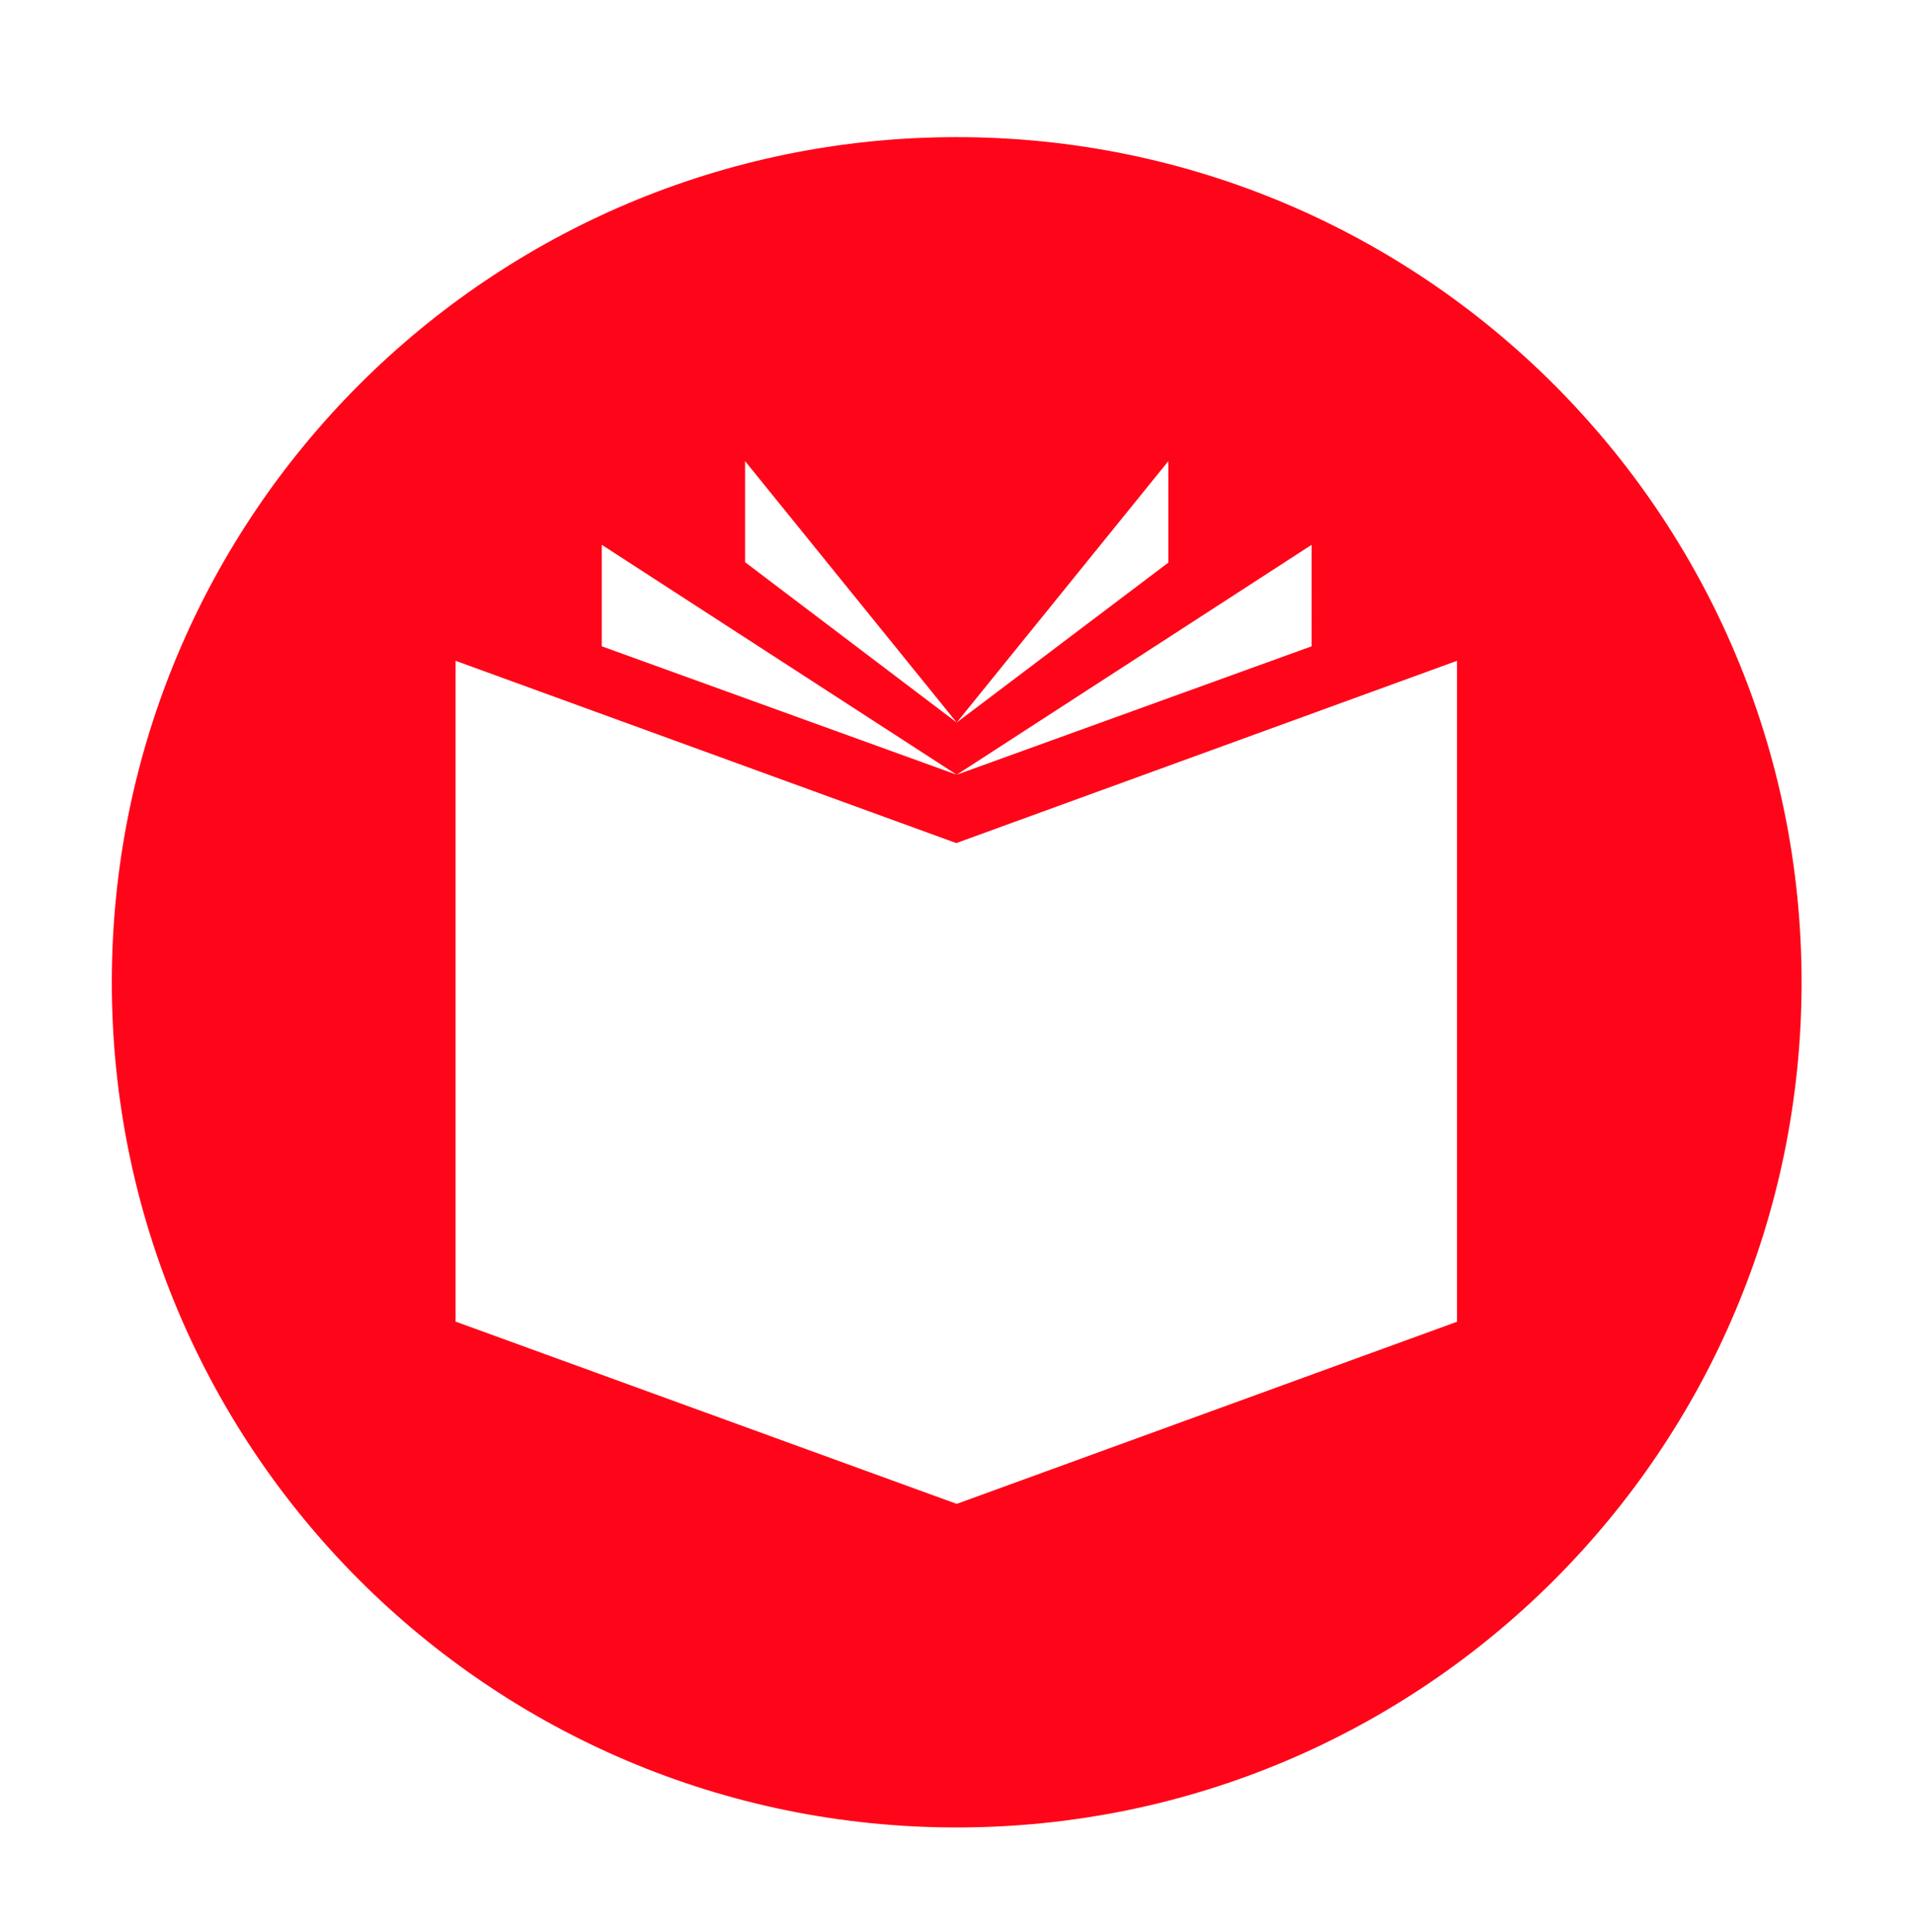
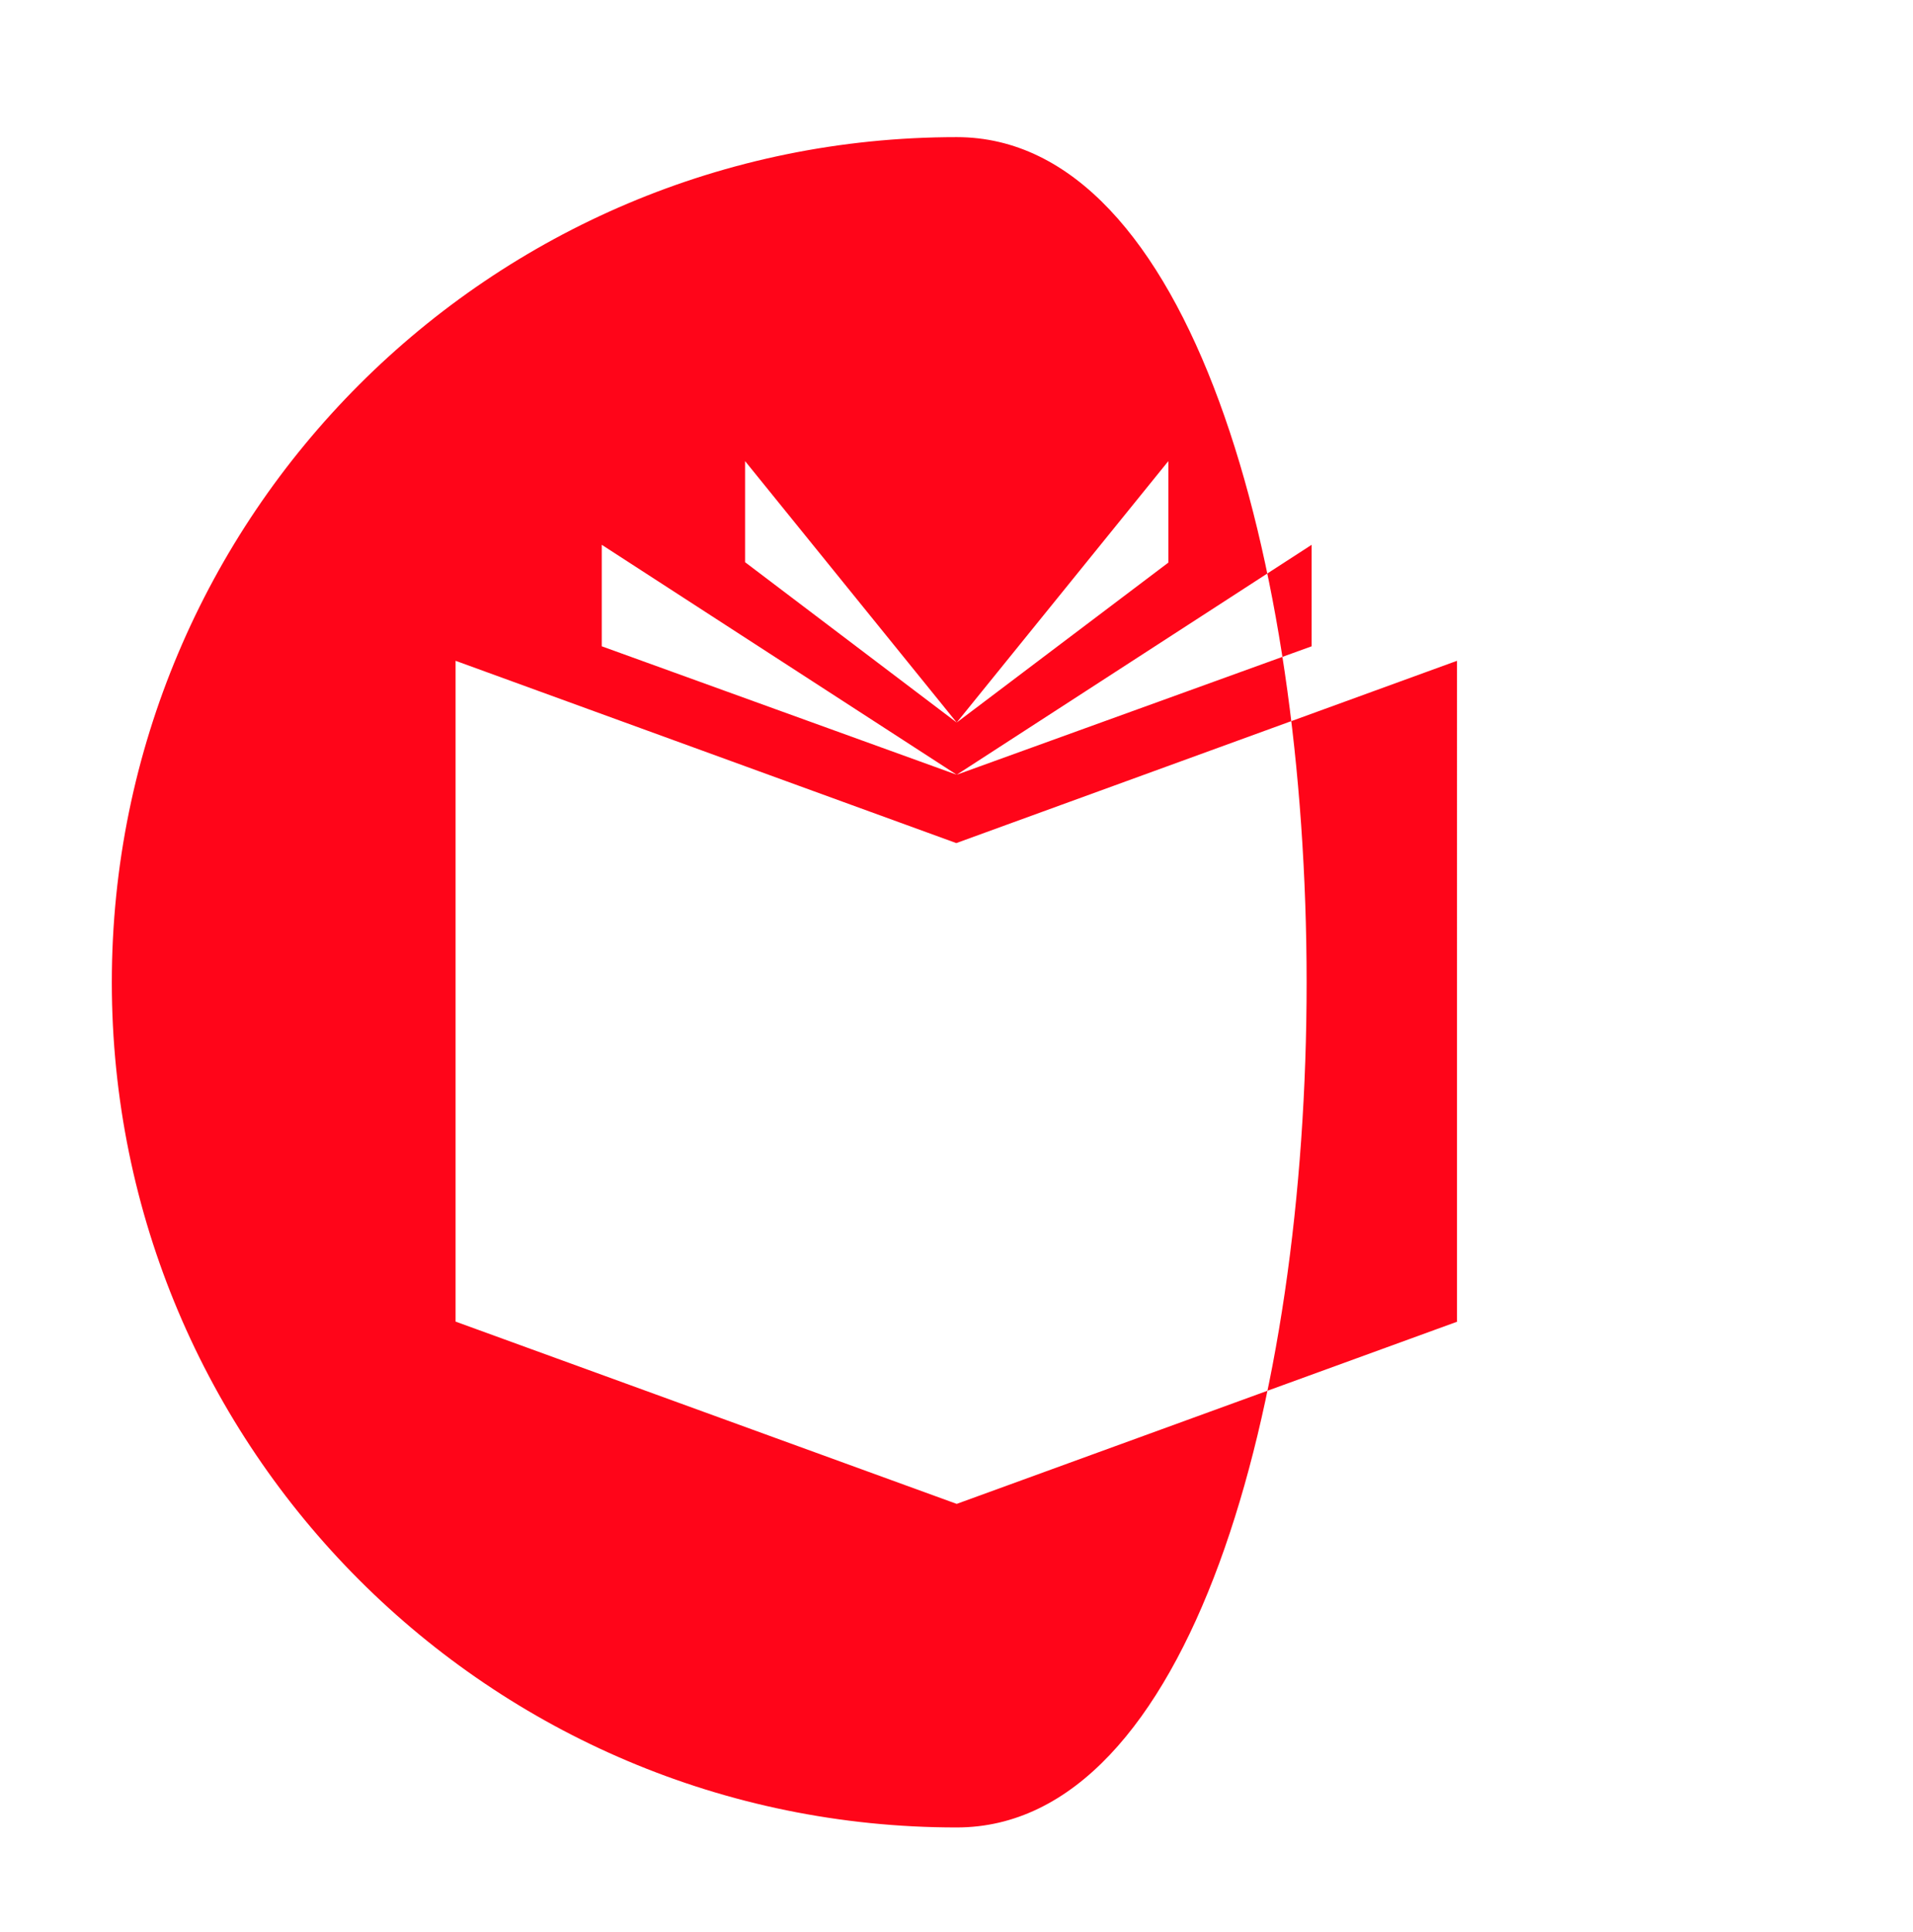
<svg xmlns="http://www.w3.org/2000/svg" version="1.1" baseProfile="tiny" id="Calque_1" x="0px" y="0px" viewBox="0 0 461.9 466.3" xml:space="preserve">
  <g>
-     <path fill="#FF0519" d="M231,33.1c-112.7,0-204,91.3-204,204s91.3,204,204,204s204-91.3,204-204S343.6,33.1,231,33.1z M179.9,111.3   l51.1,63.1l51.1-63.1v24.5L231,174.4l-51.1-38.7V111.3z M145.3,131.5L231,187l85.7-55.5V156L231,187l-85.7-31V131.5z M351.9,319   L231,363L110,319V159.5l120.9,44l120.9-44V319z" />
+     <path fill="#FF0519" d="M231,33.1c-112.7,0-204,91.3-204,204s91.3,204,204,204S343.6,33.1,231,33.1z M179.9,111.3   l51.1,63.1l51.1-63.1v24.5L231,174.4l-51.1-38.7V111.3z M145.3,131.5L231,187l85.7-55.5V156L231,187l-85.7-31V131.5z M351.9,319   L231,363L110,319V159.5l120.9,44l120.9-44V319z" />
  </g>
</svg>